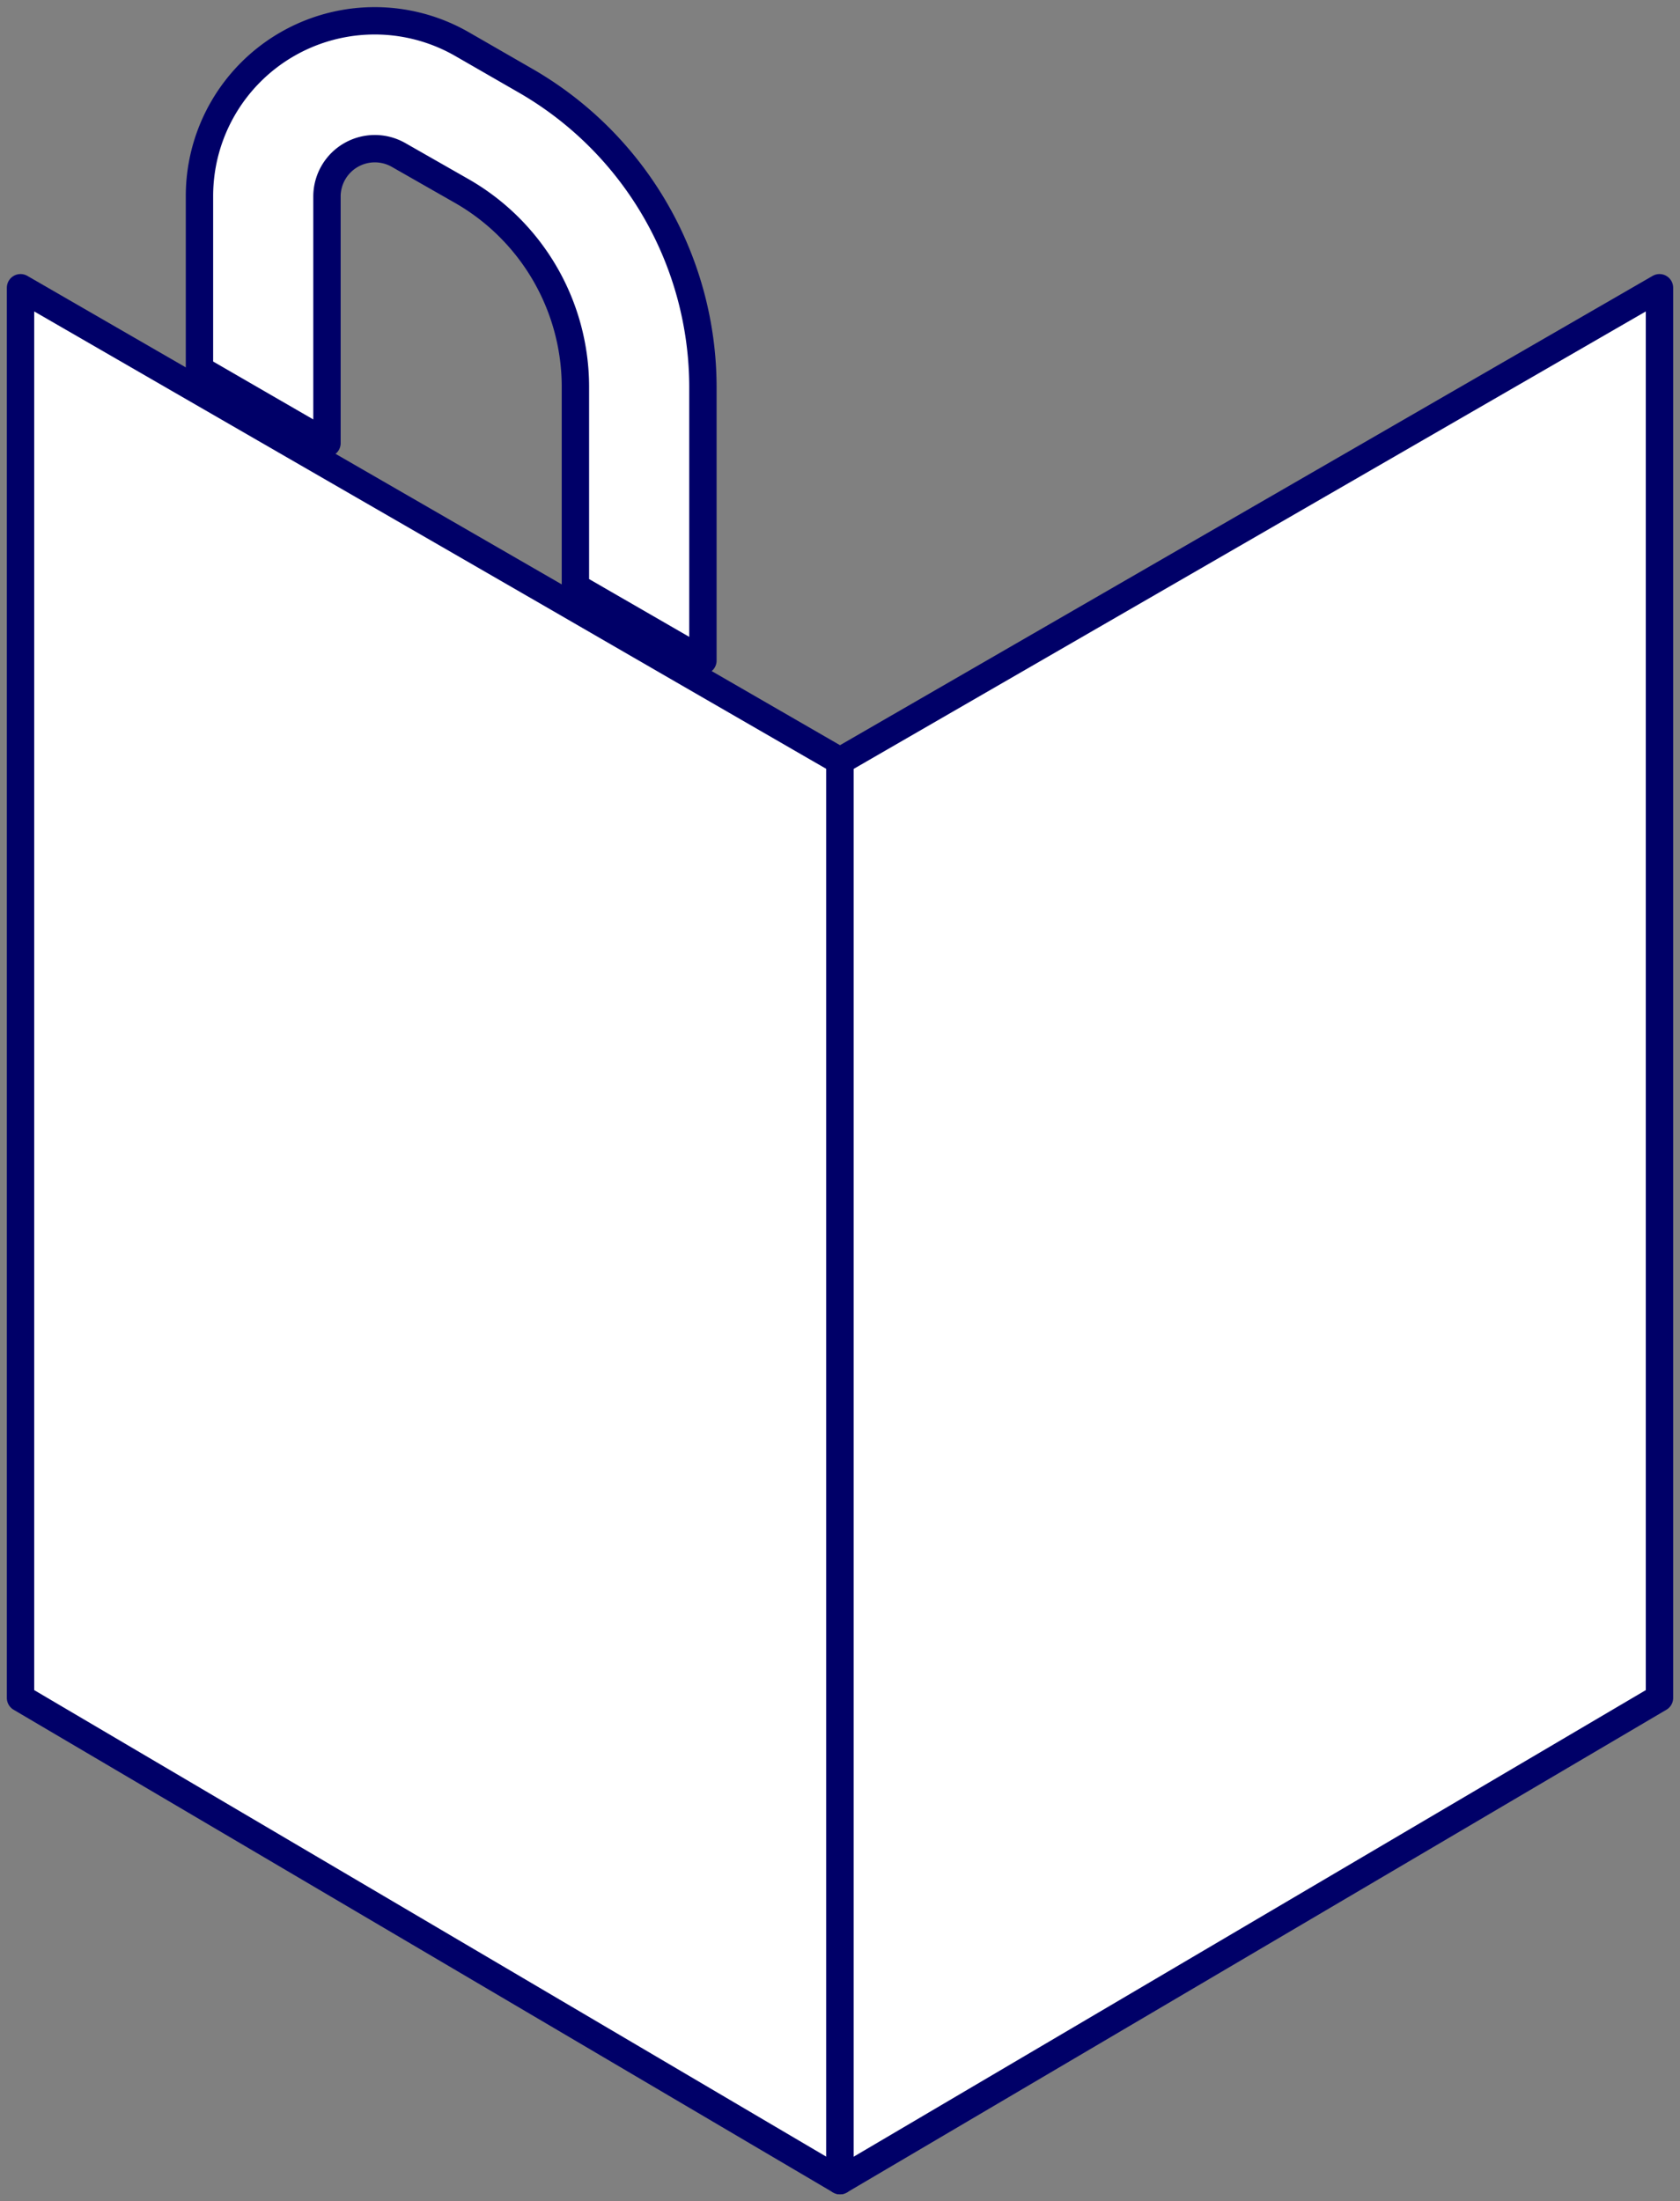
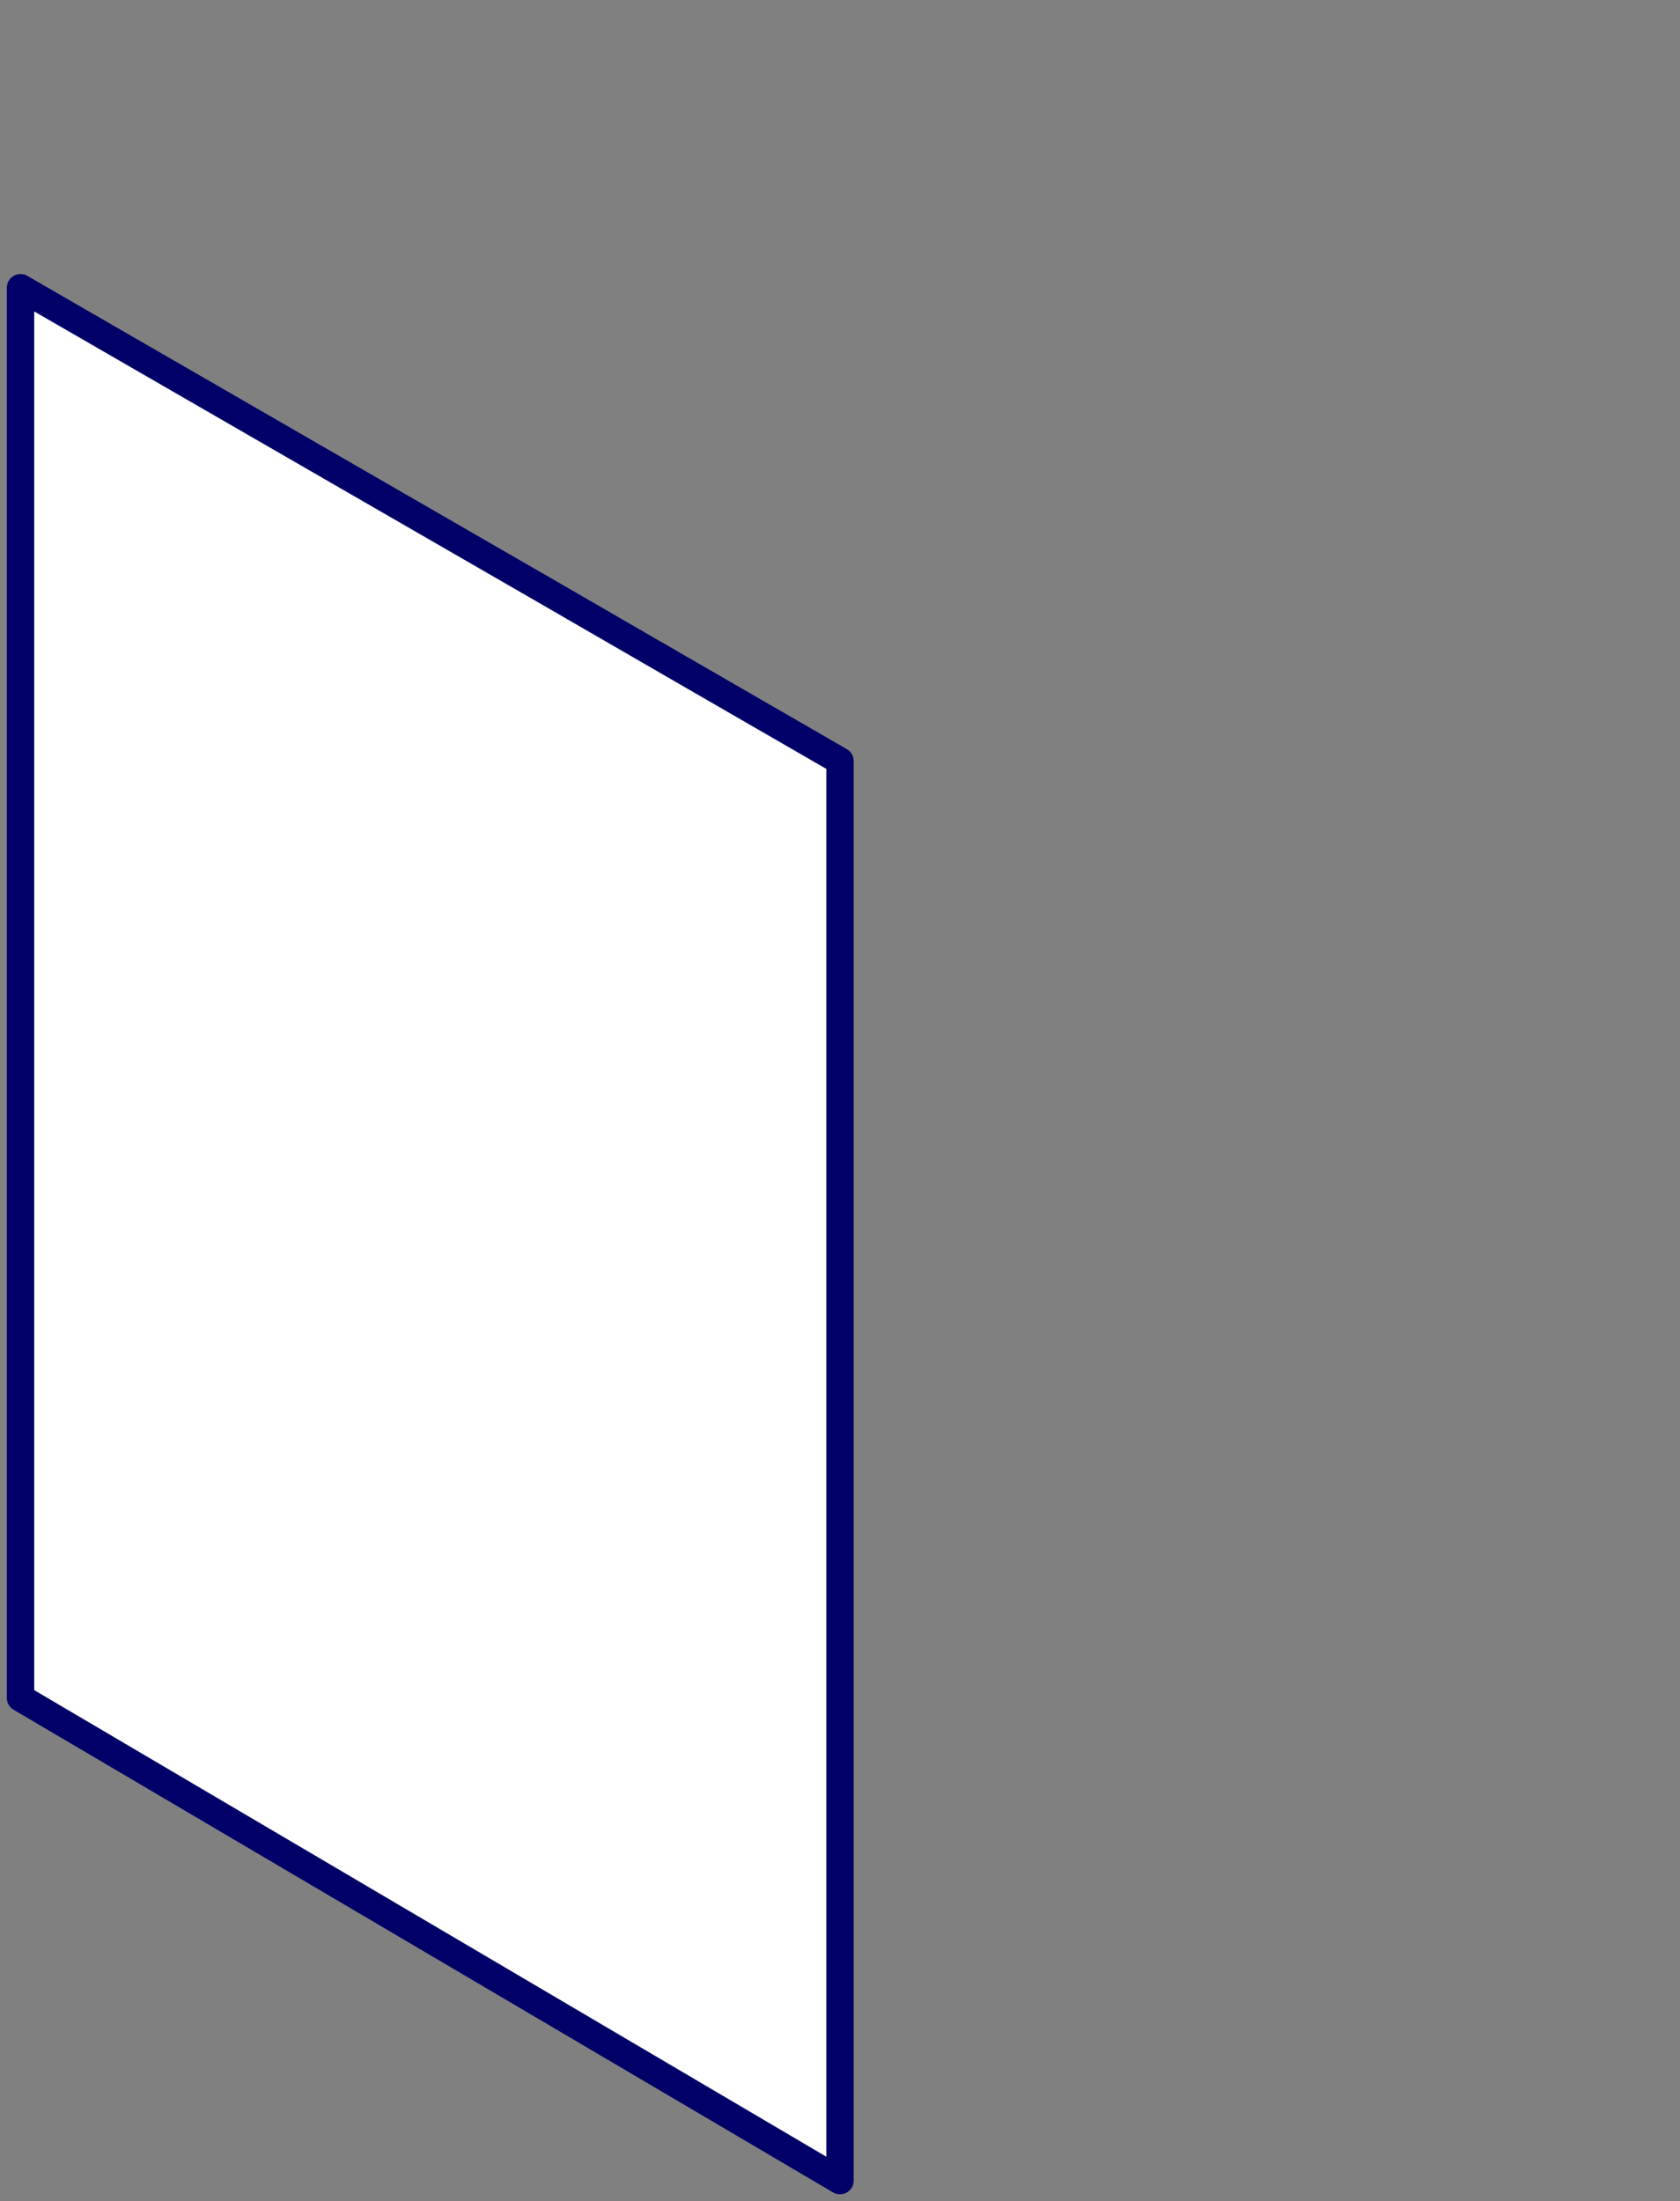
<svg xmlns="http://www.w3.org/2000/svg" viewBox="0 0 122.8 160.88">
  <rect x="0" y="0" width="122.8" height="160.88" fill="#808080" stroke="none" />
  <defs>
    <style>.cls-1{fill:#fff;stroke:#000068;stroke-linecap:round;stroke-linejoin:round;stroke-width:2px;}</style>
  </defs>
  <title>bolsa1_front</title>
  <g id="Capa_2" data-name="Capa 2">
    <g id="Capa_1-2" data-name="Capa 1">
-       <path class="cls-1" d="M23.9,14.33a3.5,3.5,0,0,1,5.24-3L33.82,14a16.5,16.5,0,0,1,8.24,14.25V42.9l9.32,5.38v-20A25.87,25.87,0,0,0,38.49,5.94L33.8,3.24A12.81,12.81,0,0,0,14.58,14.33V27l9.32,5.39Z" />
      <polygon class="cls-1" points="49.85 48.95 40.53 43.56 22.37 33.08 13.05 27.7 1.5 21.03 1.5 124.1 61.4 159.38 61.4 55.62 49.85 48.95" />
-       <polygon class="cls-1" points="121.3 21.03 121.3 124.1 61.4 159.38 61.4 55.62 121.3 21.03" />
    </g>
  </g>
</svg>